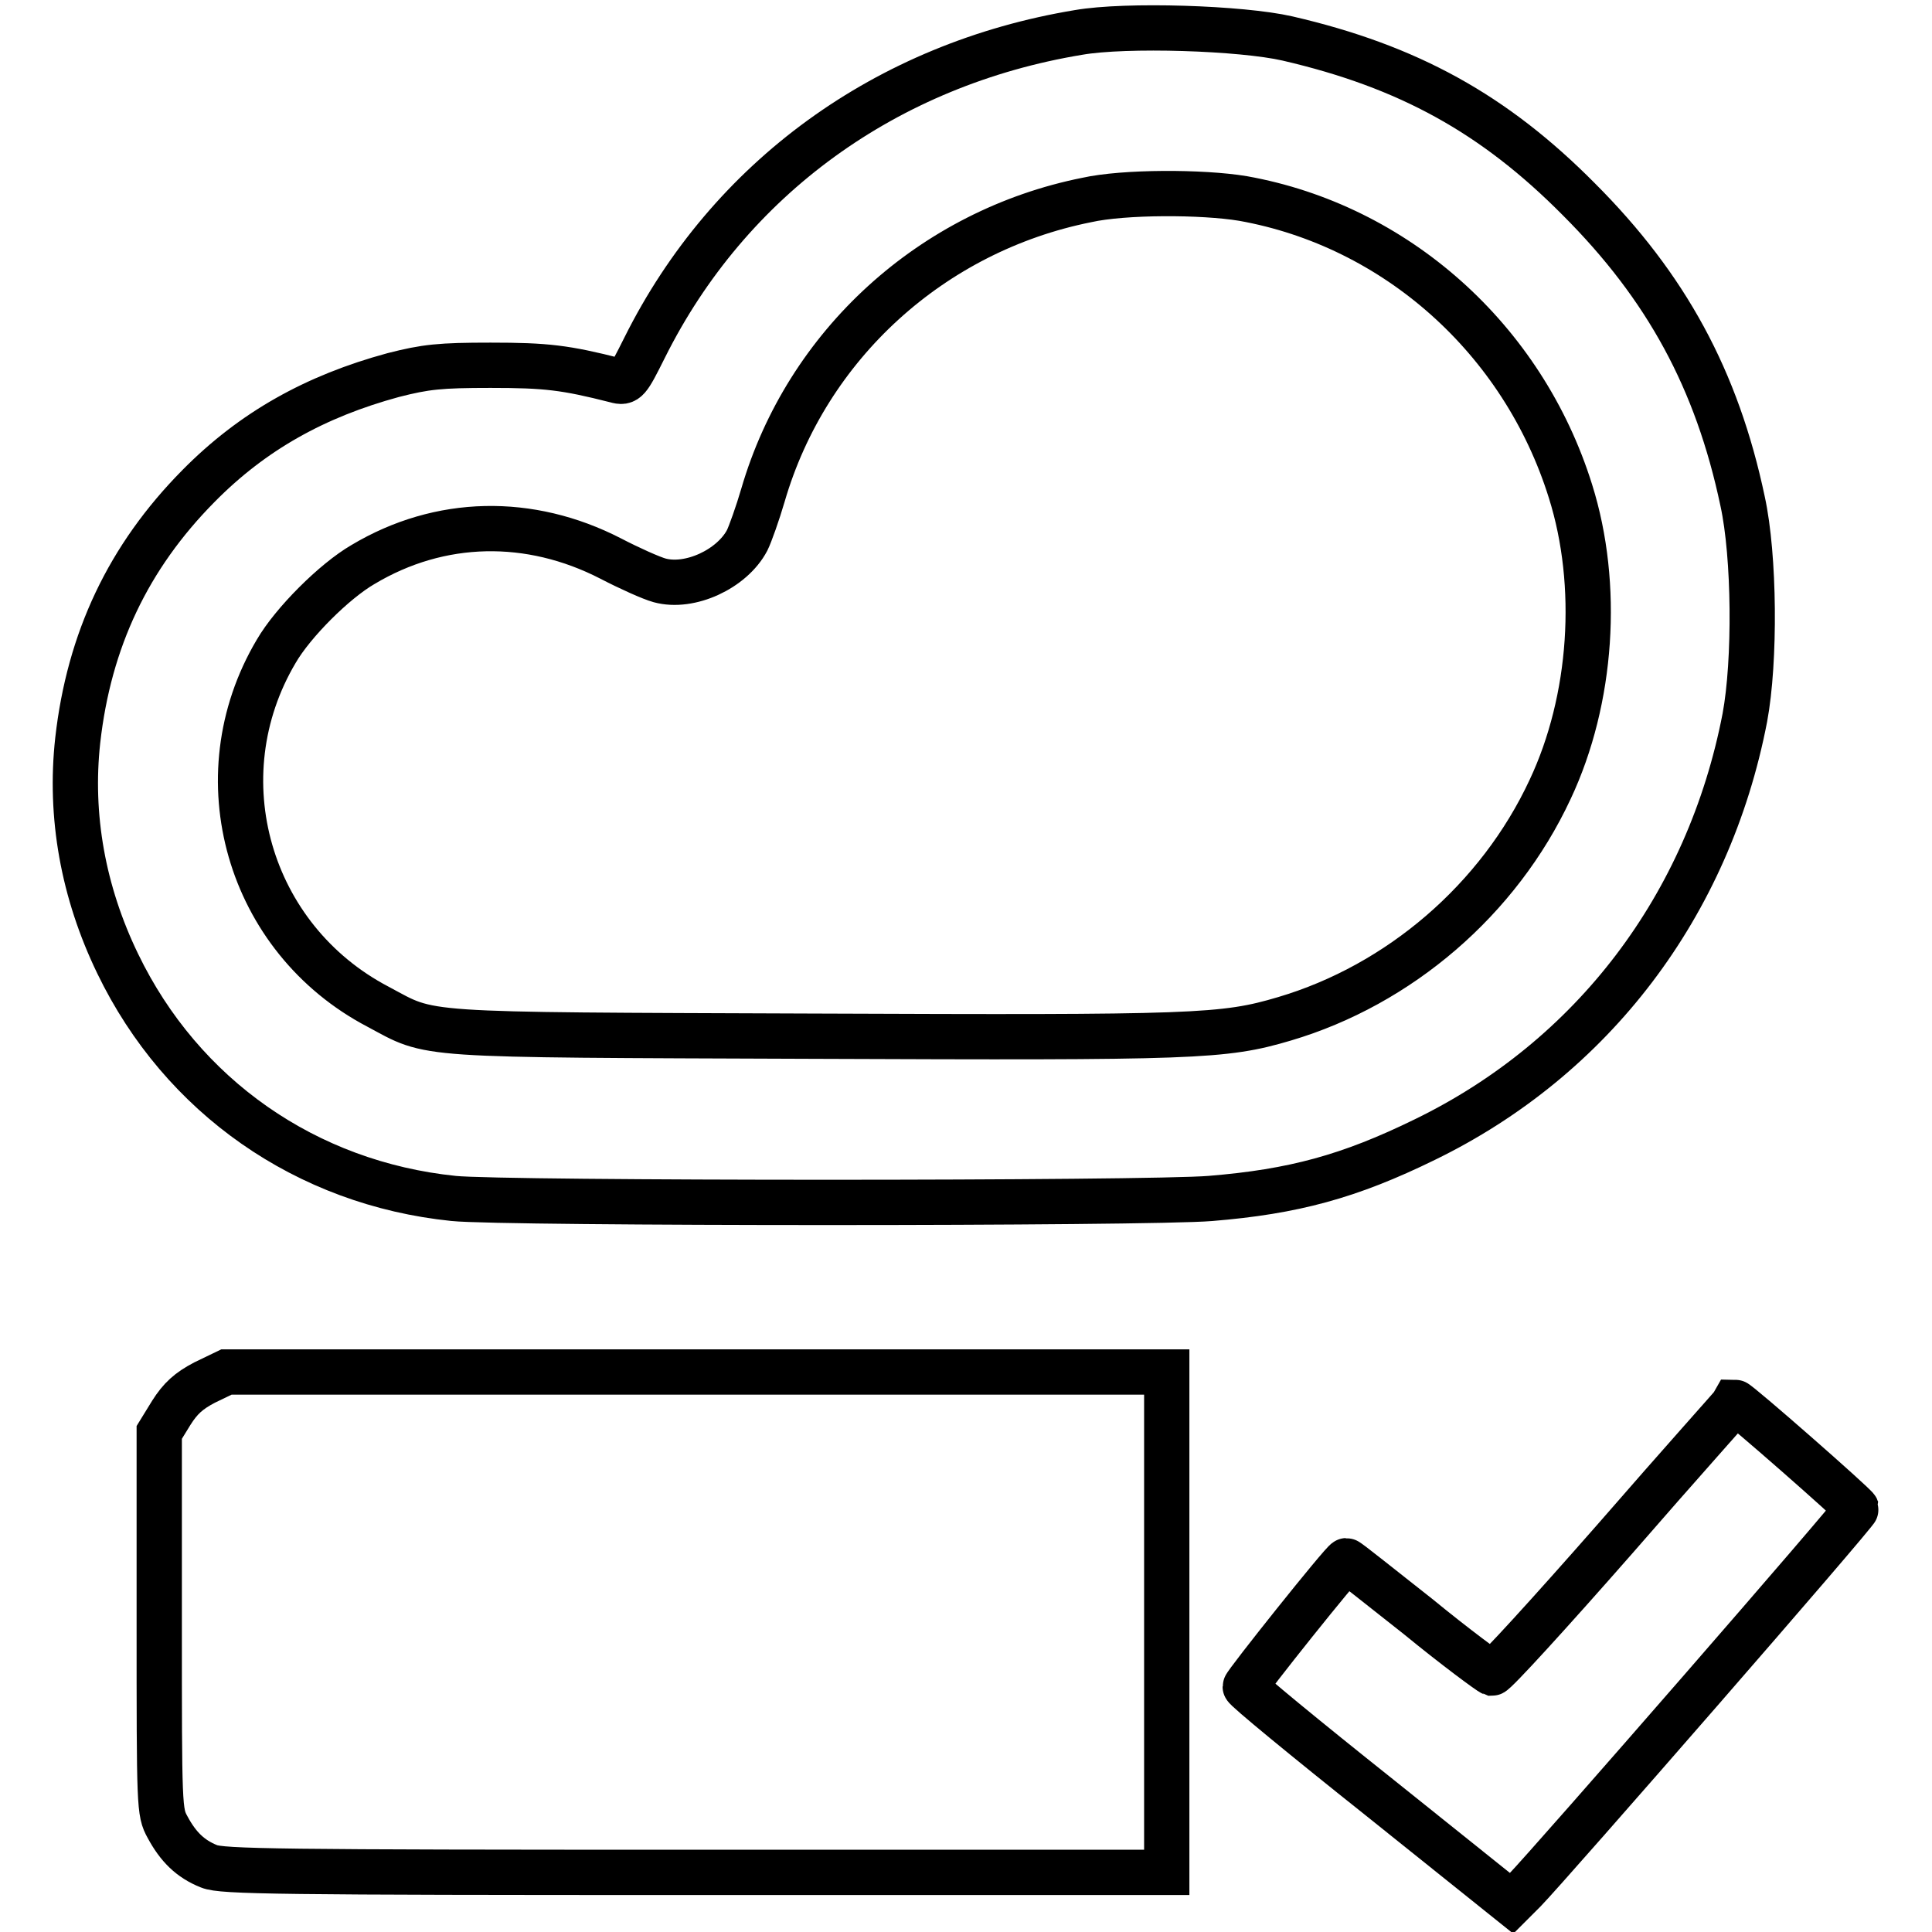
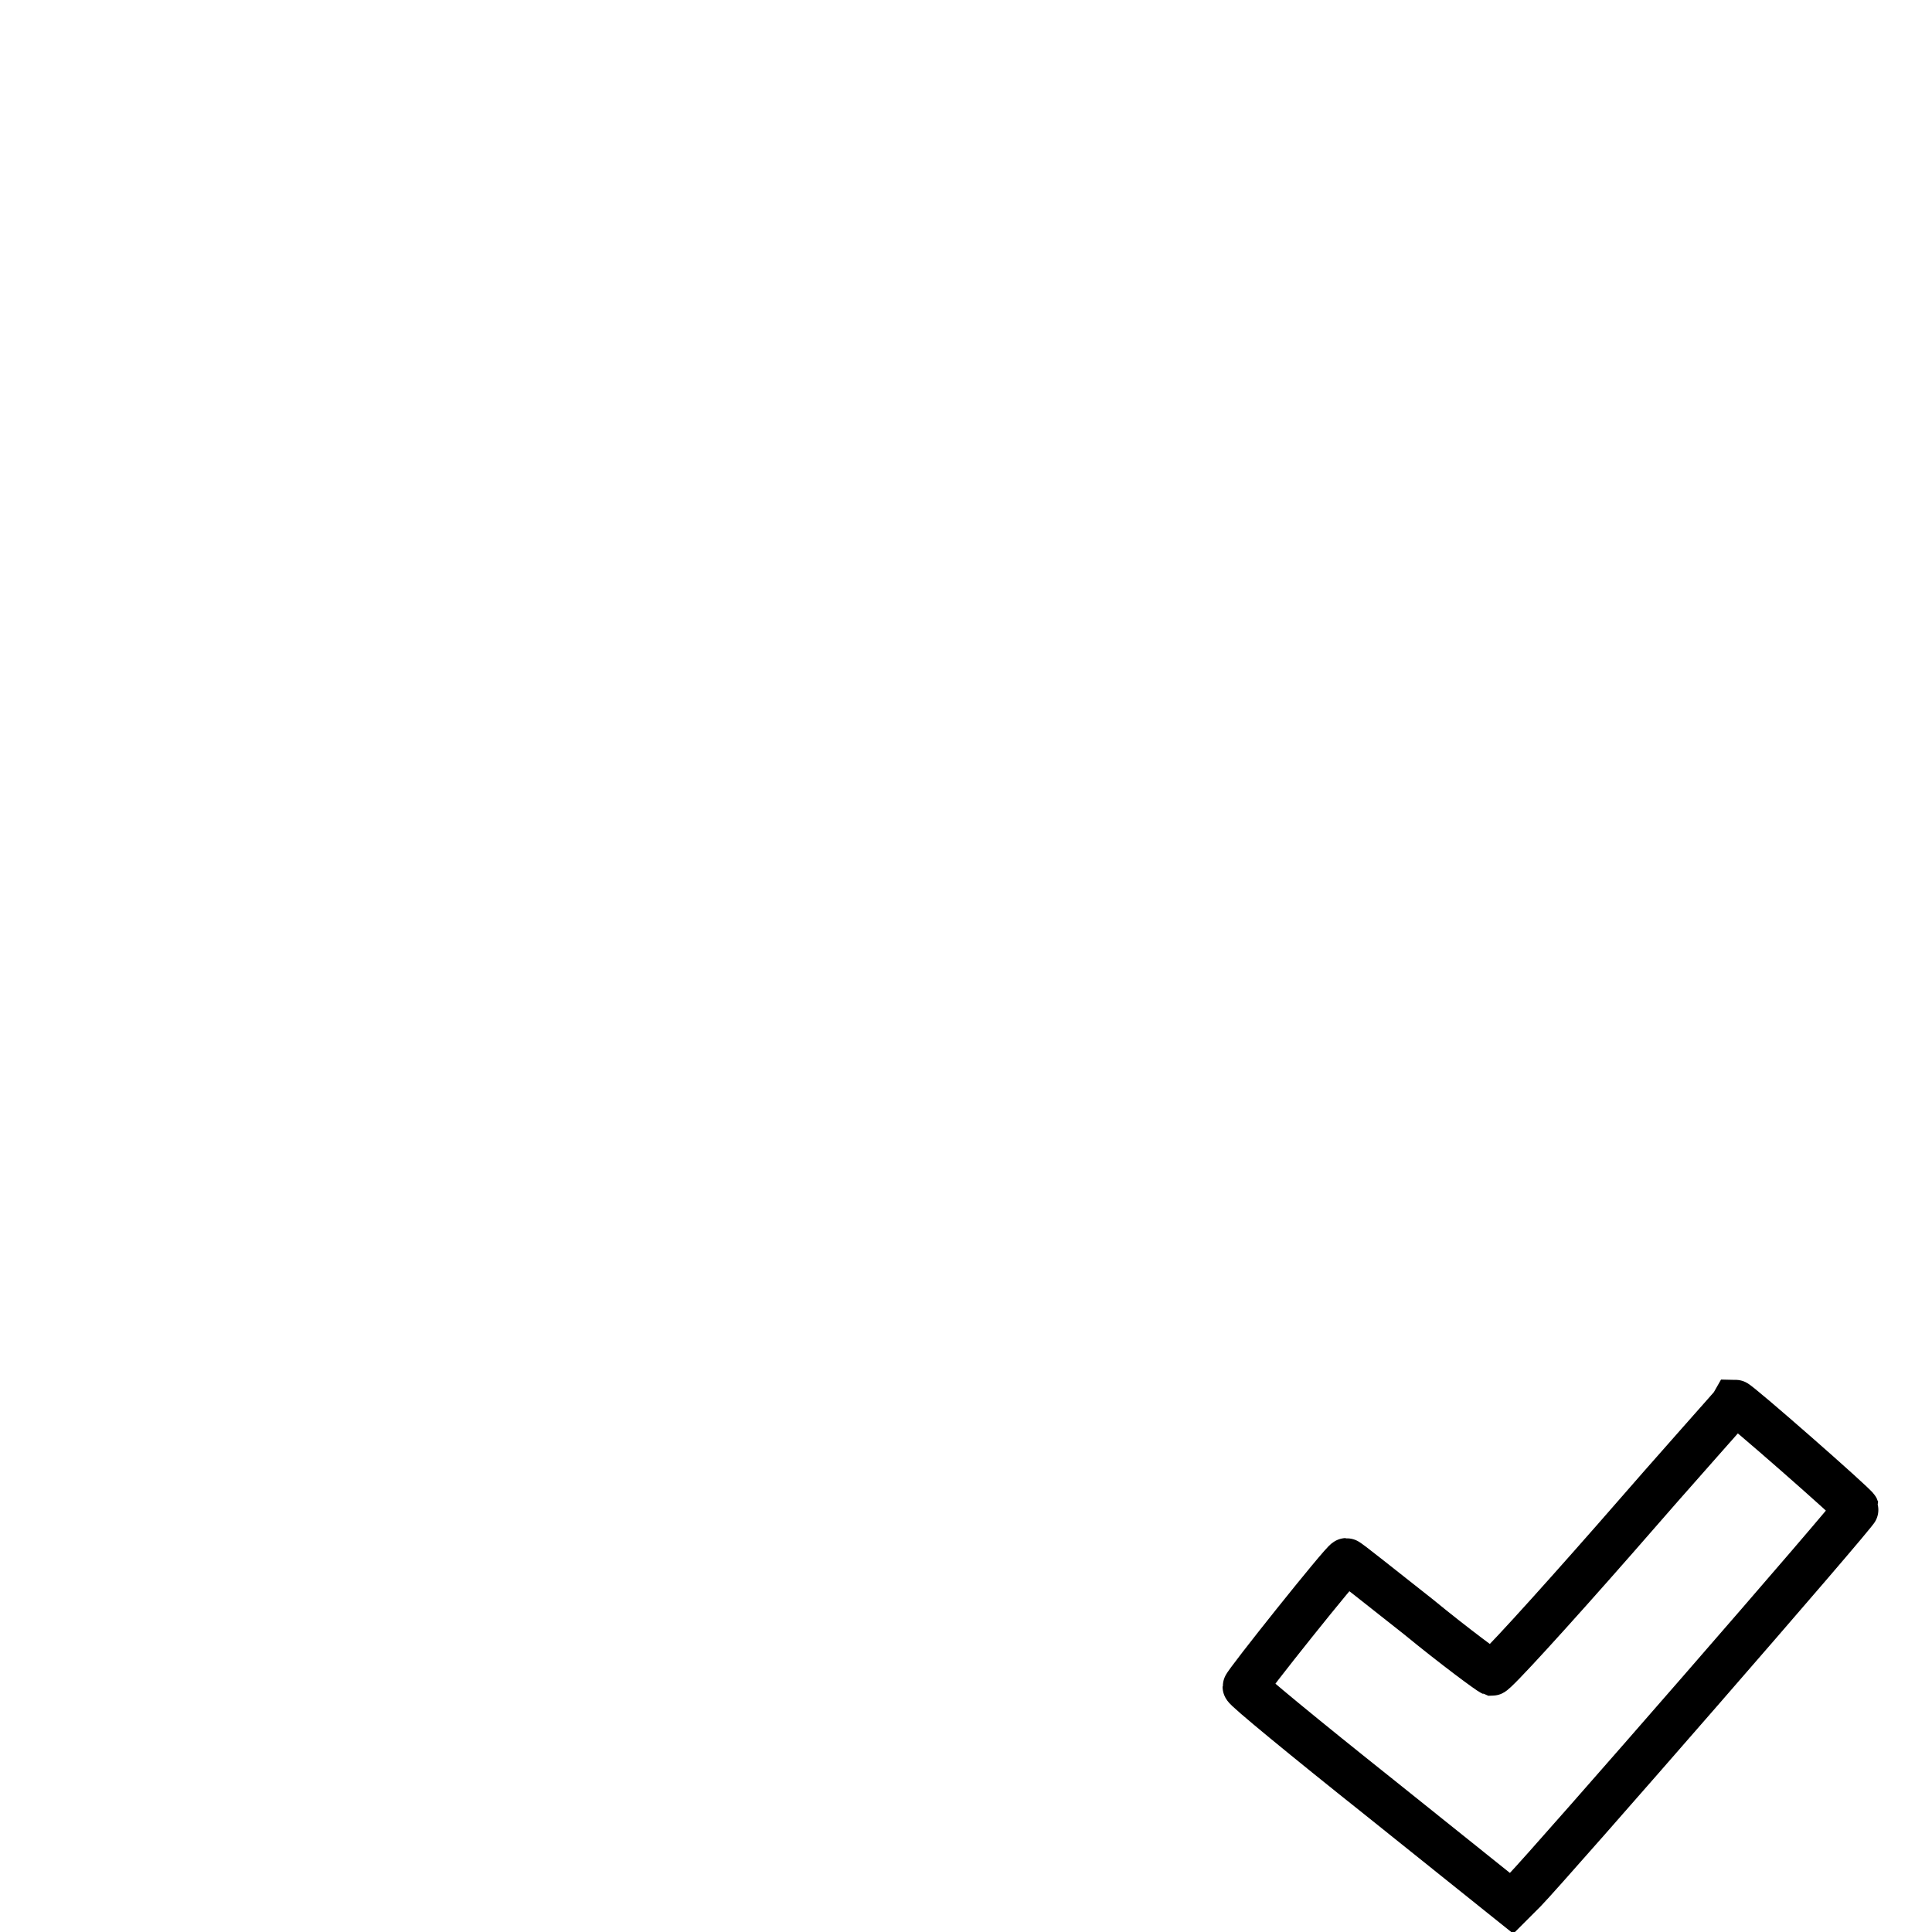
<svg xmlns="http://www.w3.org/2000/svg" version="1.1" x="0px" y="0px" viewBox="0 0 256 256" enable-background="new 0 0 256 256" xml:space="preserve">
  <g>
    <g>
      <g>
-         <path stroke-width="6" fill-opacity="0" stroke="#000000" d="M142.9,4.3c-25.4,4.2-46.3,19.3-57.5,41.8c-2.2,4.4-2.4,4.7-3.8,4.3c-6.7-1.7-9.2-2-16.6-2c-6.7,0-8.6,0.2-12.9,1.3c-10.3,2.8-18.6,7.4-25.8,14.7C17,73.8,11.8,84.8,10.3,98.1c-1.1,10,0.7,20.1,5.3,29.6c8.5,17.6,25,29.1,44.5,31.1c6.7,0.7,92,0.7,100.3,0c11-0.9,18.4-2.9,28.4-7.8c22.2-10.8,37.6-31,42.4-55.9c1.4-7.5,1.3-21.4-0.3-28.7c-3.4-16.1-10.1-28.4-21.7-40C198,15.1,186.6,8.8,170.6,5.1C164.5,3.7,149.2,3.2,142.9,4.3z M164.7,26.3c20.2,3.6,37.1,18.6,43.4,38.8c3.9,12.4,2.9,27.6-2.7,39.5c-6.8,14.6-20,25.9-35.2,30.4c-8.1,2.4-11.7,2.5-62.6,2.3c-53.2-0.2-50.2,0-57.5-3.9c-17.2-9-23.4-30.4-13.5-47.1c2.2-3.8,7.7-9.3,11.5-11.5c10.2-6.1,22.1-6.3,32.8-0.8c2.5,1.3,5.4,2.6,6.5,2.9c4,1.1,9.6-1.5,11.6-5.3c0.4-0.8,1.4-3.6,2.1-6c5.8-19.9,22.4-35,42.9-39.1C148.9,25.4,159.3,25.4,164.7,26.3z" />
-         <path stroke-width="6" fill-opacity="0" stroke="#000000" d="M27.1,183.2c-2.1,1.1-3.2,2.1-4.4,4l-1.6,2.6v25.1c0,24.7,0,25.2,1.1,27.2c1.4,2.6,3,4.2,5.5,5.2c1.7,0.7,9.2,0.8,64.4,0.8h62.5V215v-33.2H92.3H30L27.1,183.2z" />
        <path stroke-width="6" fill-opacity="0" stroke="#000000" d="M214,203.9c-8.6,9.8-15.9,17.8-16.3,17.8c-0.3-0.1-4.8-3.4-9.8-7.5c-5.1-4-9.3-7.4-9.5-7.4c-0.4,0-13.4,16.3-13.4,16.7c0,0.3,7.9,6.8,17.7,14.6l17.6,14.1l1.7-1.7c3.4-3.5,44.1-50.2,44-50.6c-0.2-0.5-15.7-14.1-16.1-14.1C229.8,186,222.6,194,214,203.9z" />
      </g>
    </g>
  </g>
</svg>